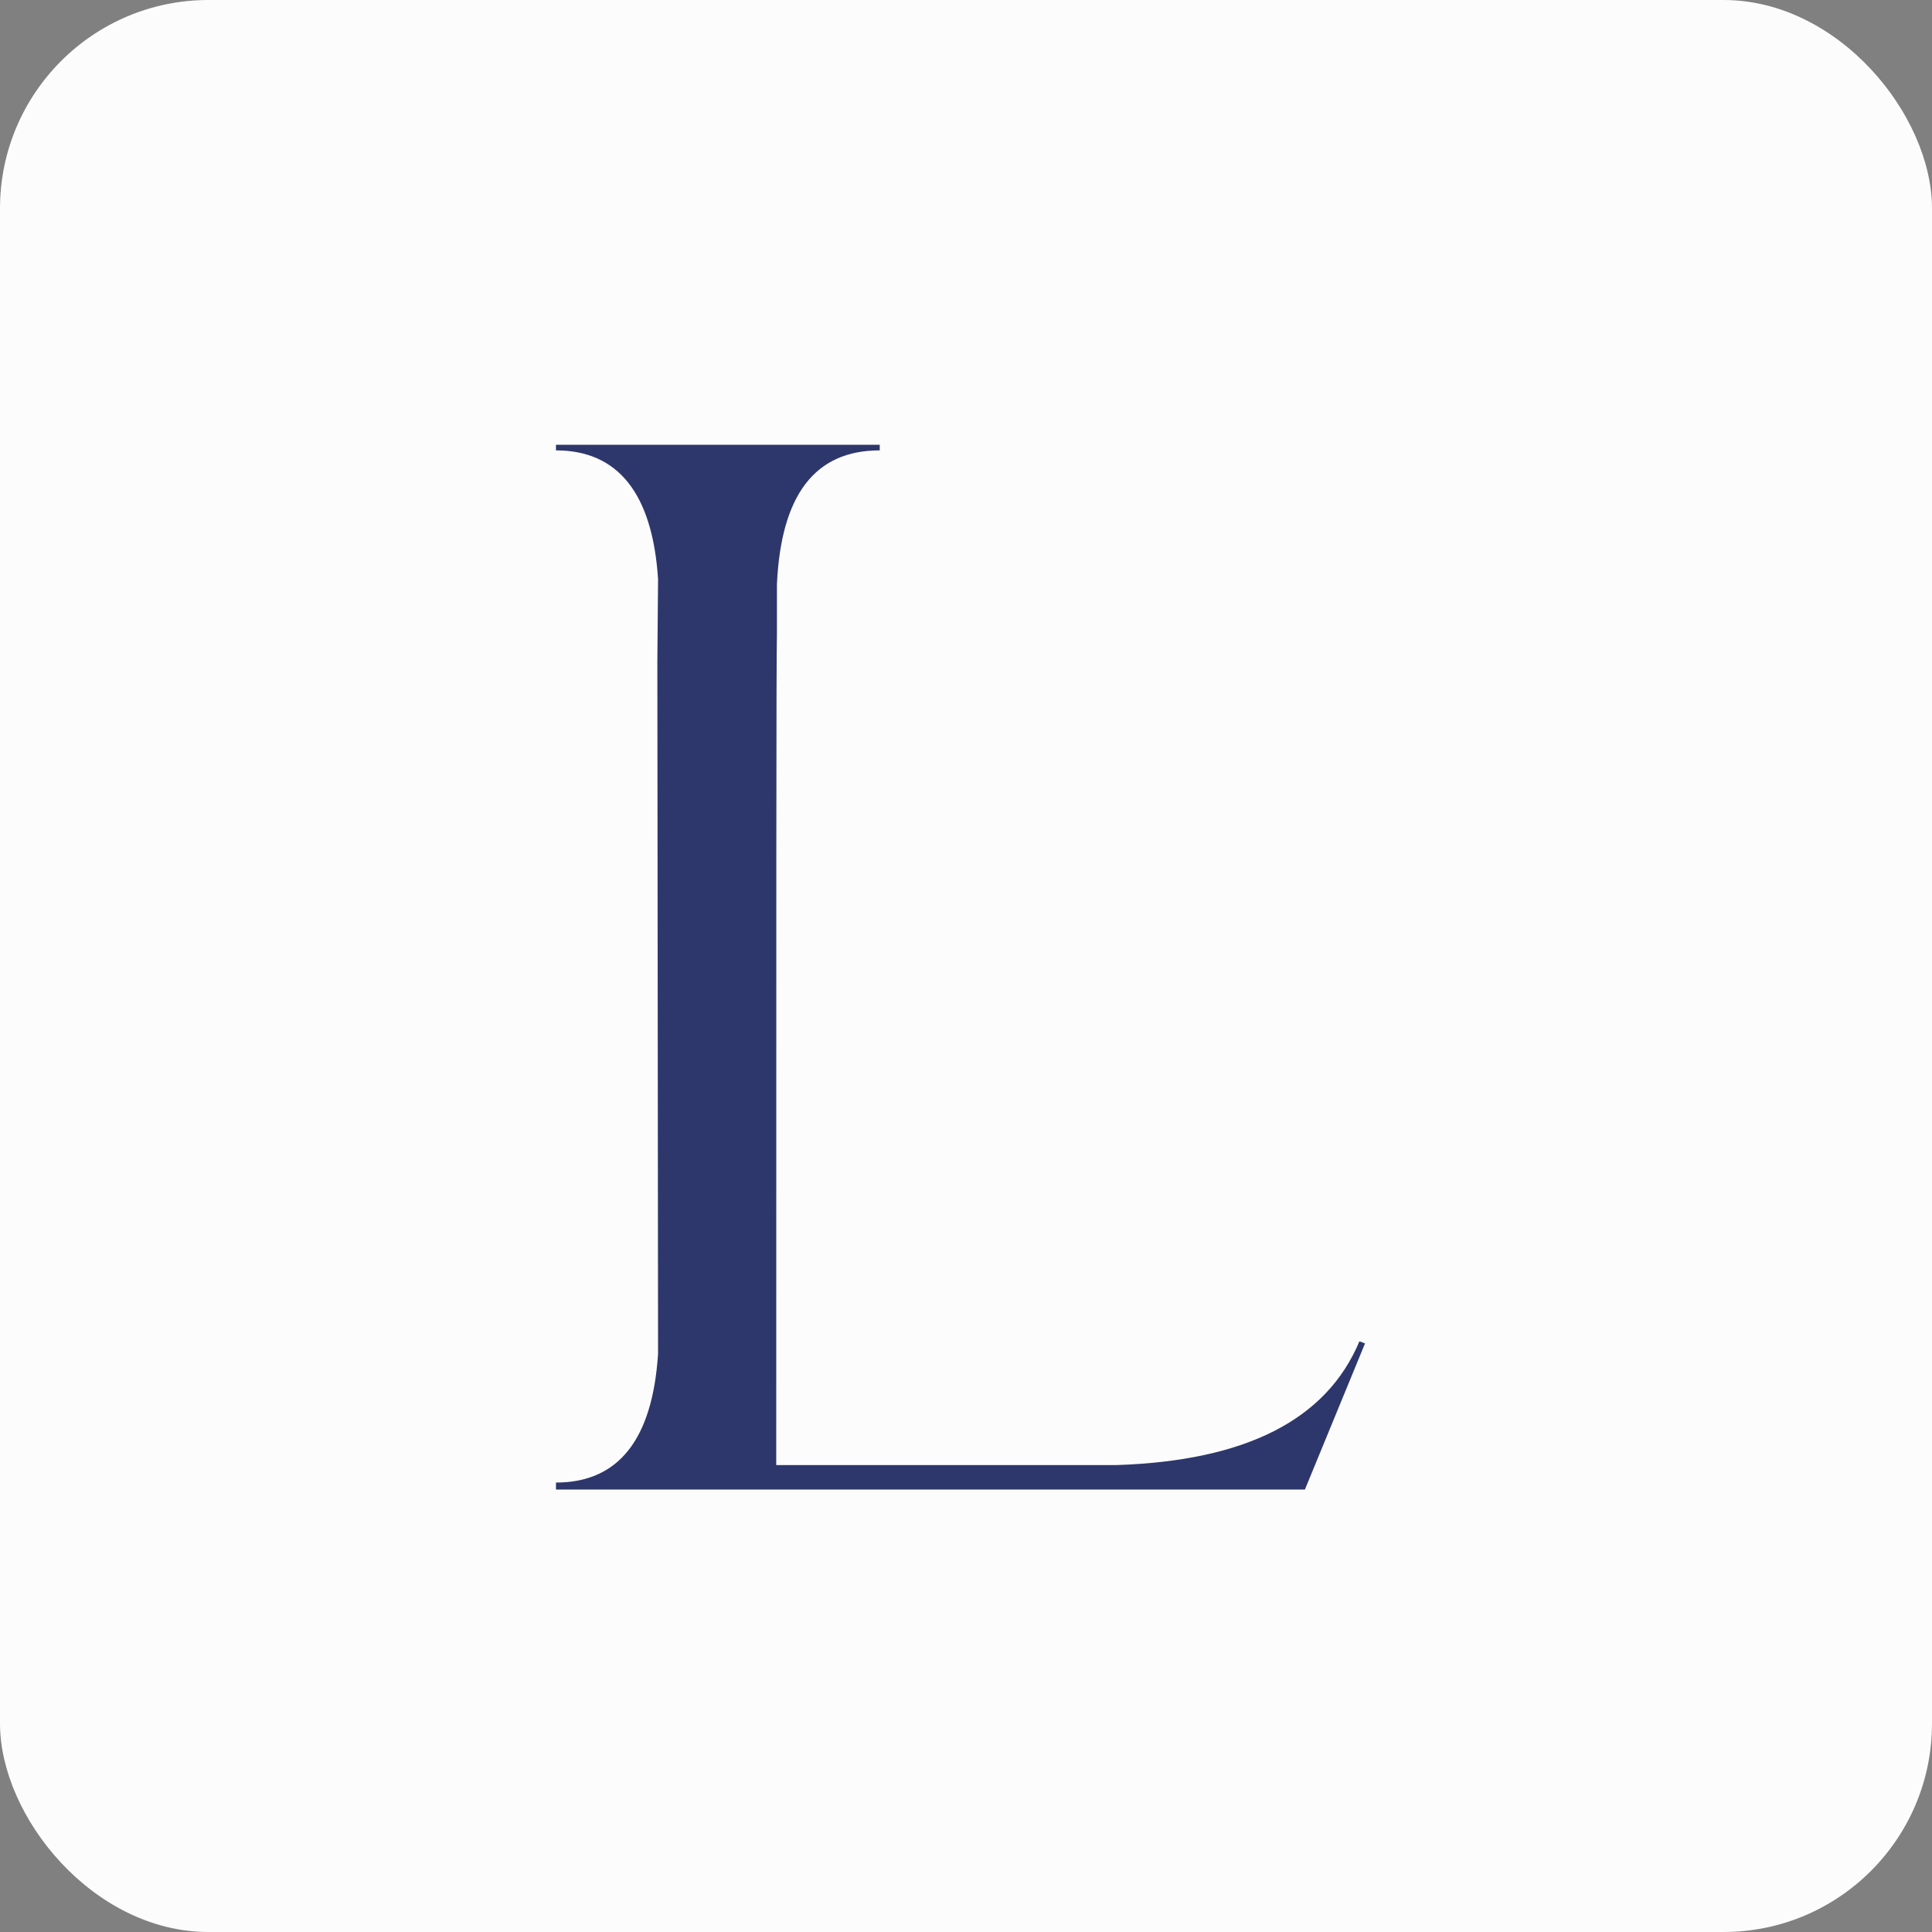
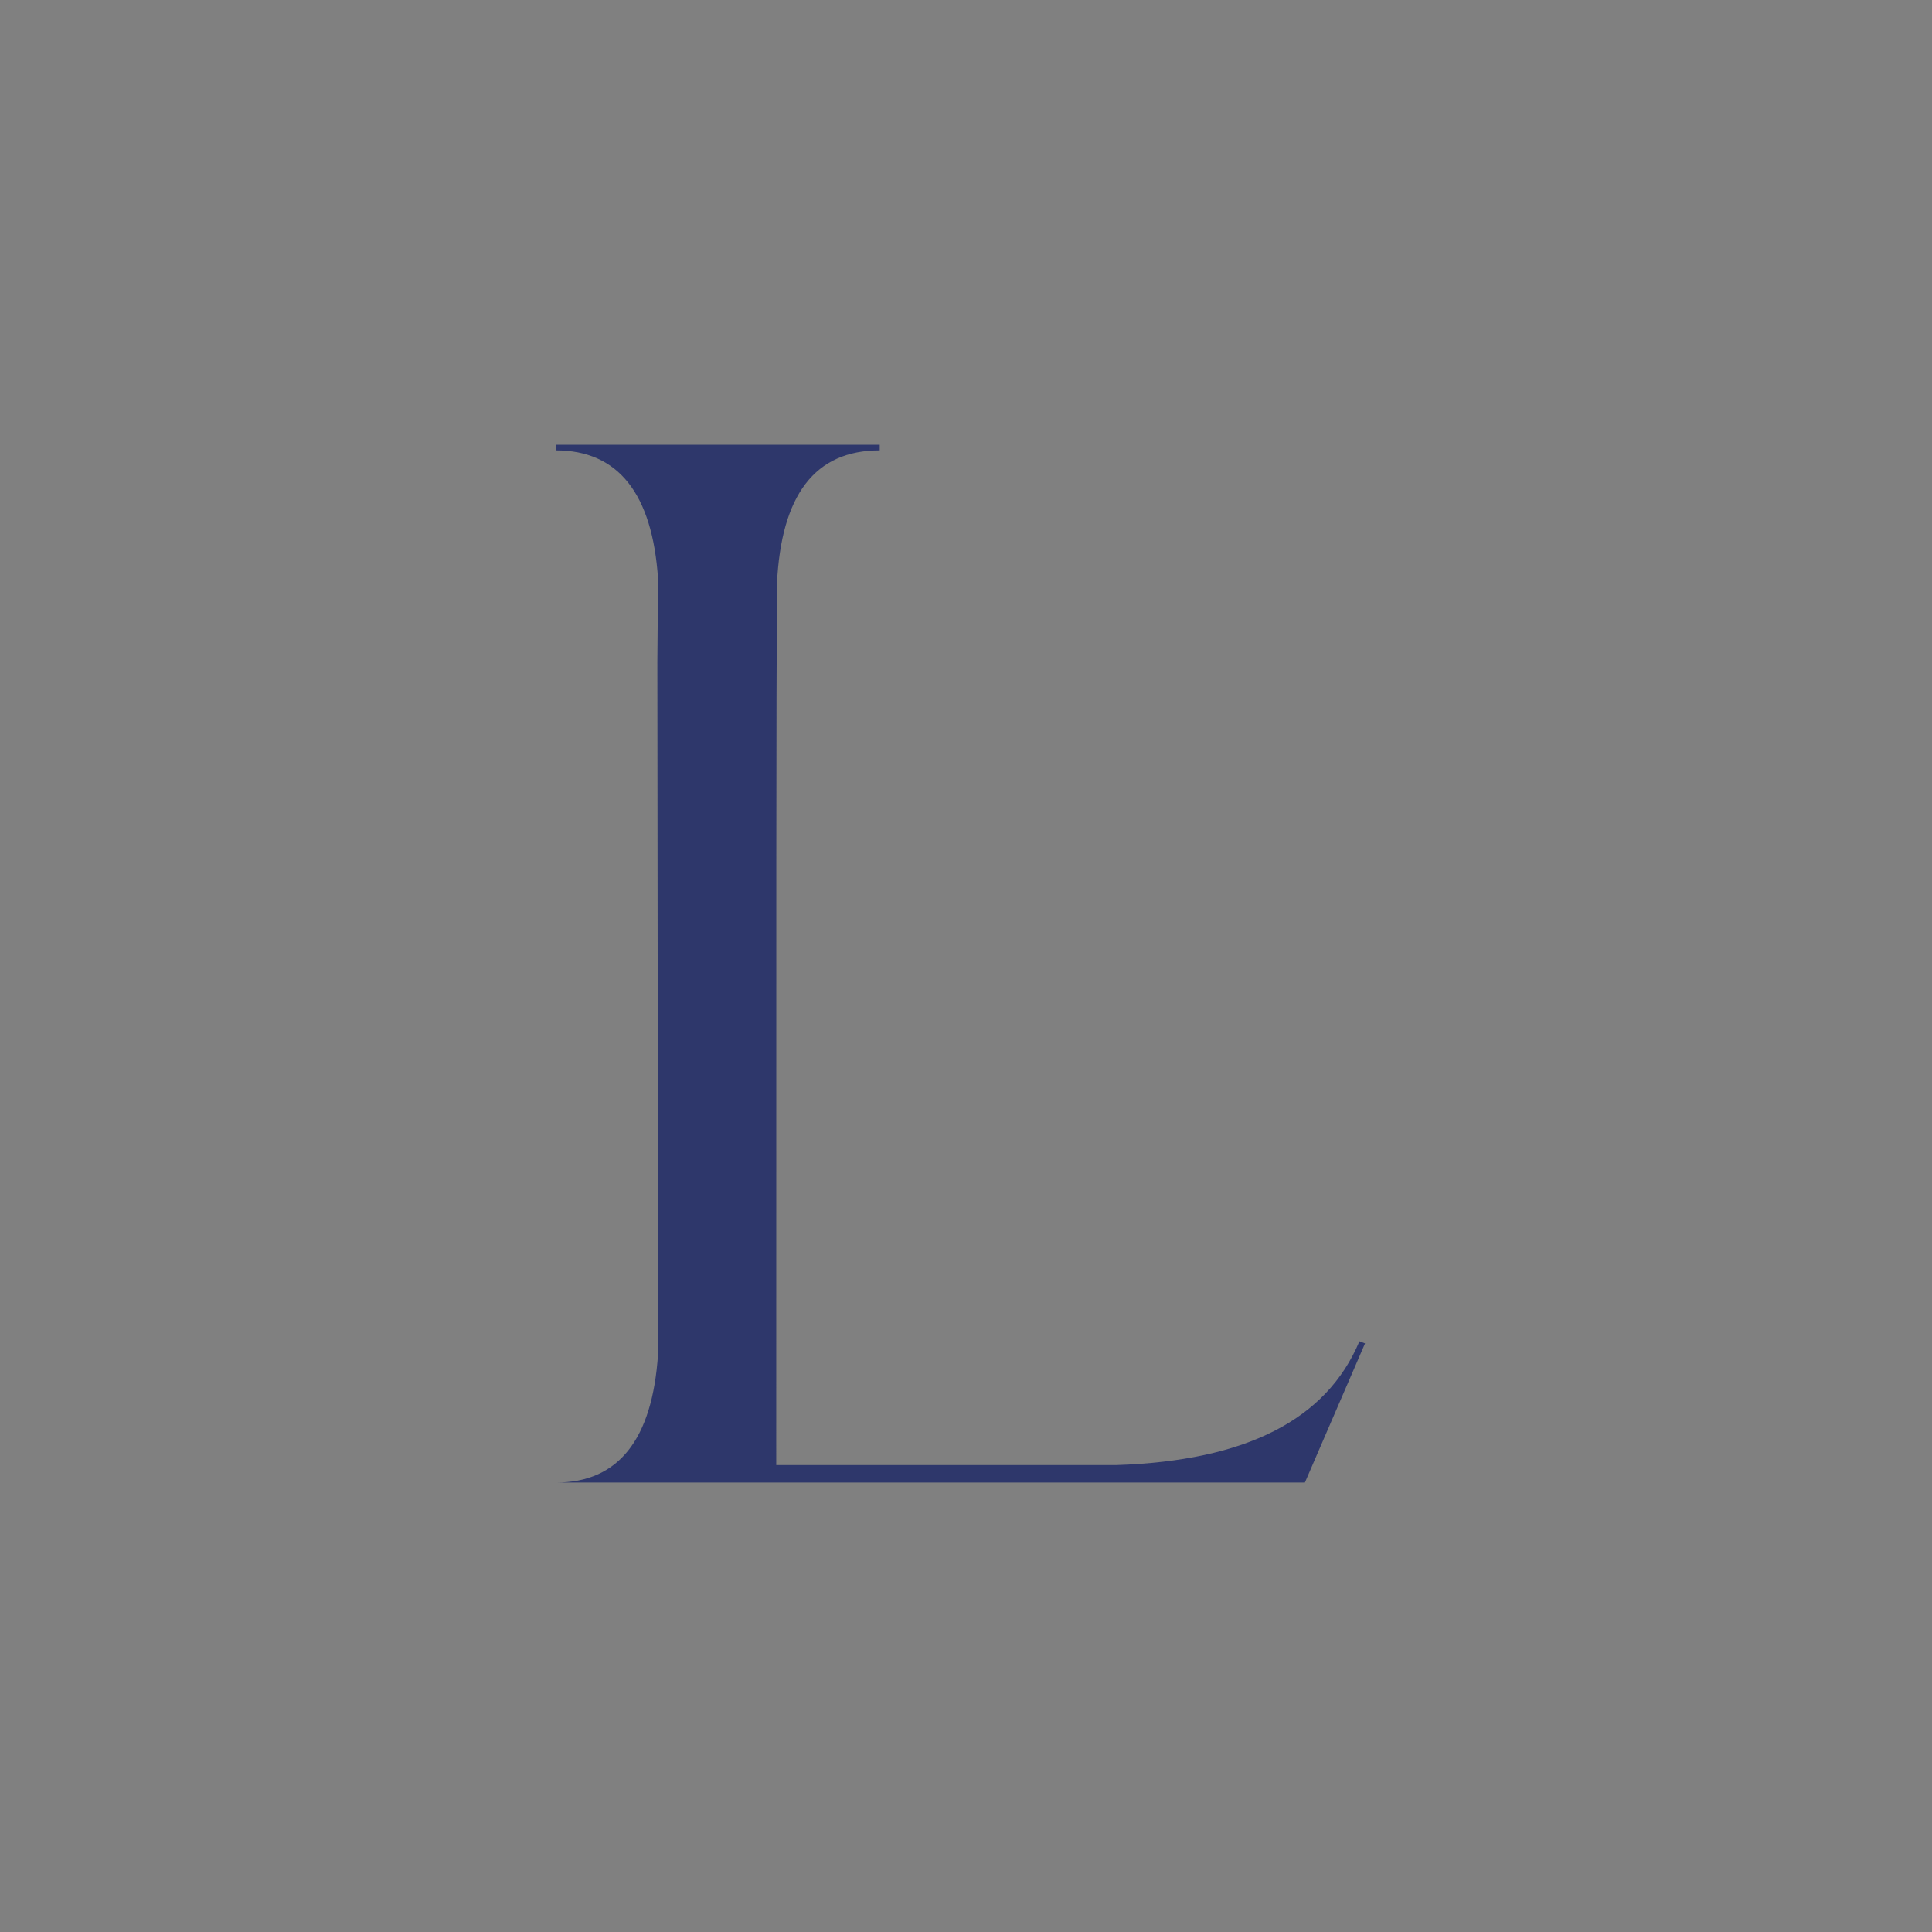
<svg xmlns="http://www.w3.org/2000/svg" width="139" height="139" viewBox="0 0 139 139" fill="none">
  <rect x="0" y="0" width="139" height="139" fill="#808080" stroke="none" />
-   <rect width="139" height="139" rx="15" fill="#FCFCFC" />
-   <path d="M80.301 105.407H55.847C55.847 67.12 55.847 47.146 55.898 45.537V42.013C56.2 35.624 58.614 32.403 63.293 32.403V32H40V32.403C44.477 32.403 46.944 35.523 47.345 41.66L47.294 47.597L47.345 97.407C46.941 103.596 44.477 106.664 40 106.664V107.168H93.883L98.209 96.653L97.806 96.501C95.444 102.136 89.658 105.105 80.301 105.407Z" fill="#2E376B" />
+   <path d="M80.301 105.407H55.847C55.847 67.12 55.847 47.146 55.898 45.537V42.013C56.2 35.624 58.614 32.403 63.293 32.403V32H40V32.403C44.477 32.403 46.944 35.523 47.345 41.66L47.294 47.597L47.345 97.407C46.941 103.596 44.477 106.664 40 106.664H93.883L98.209 96.653L97.806 96.501C95.444 102.136 89.658 105.105 80.301 105.407Z" fill="#2E376B" />
</svg>